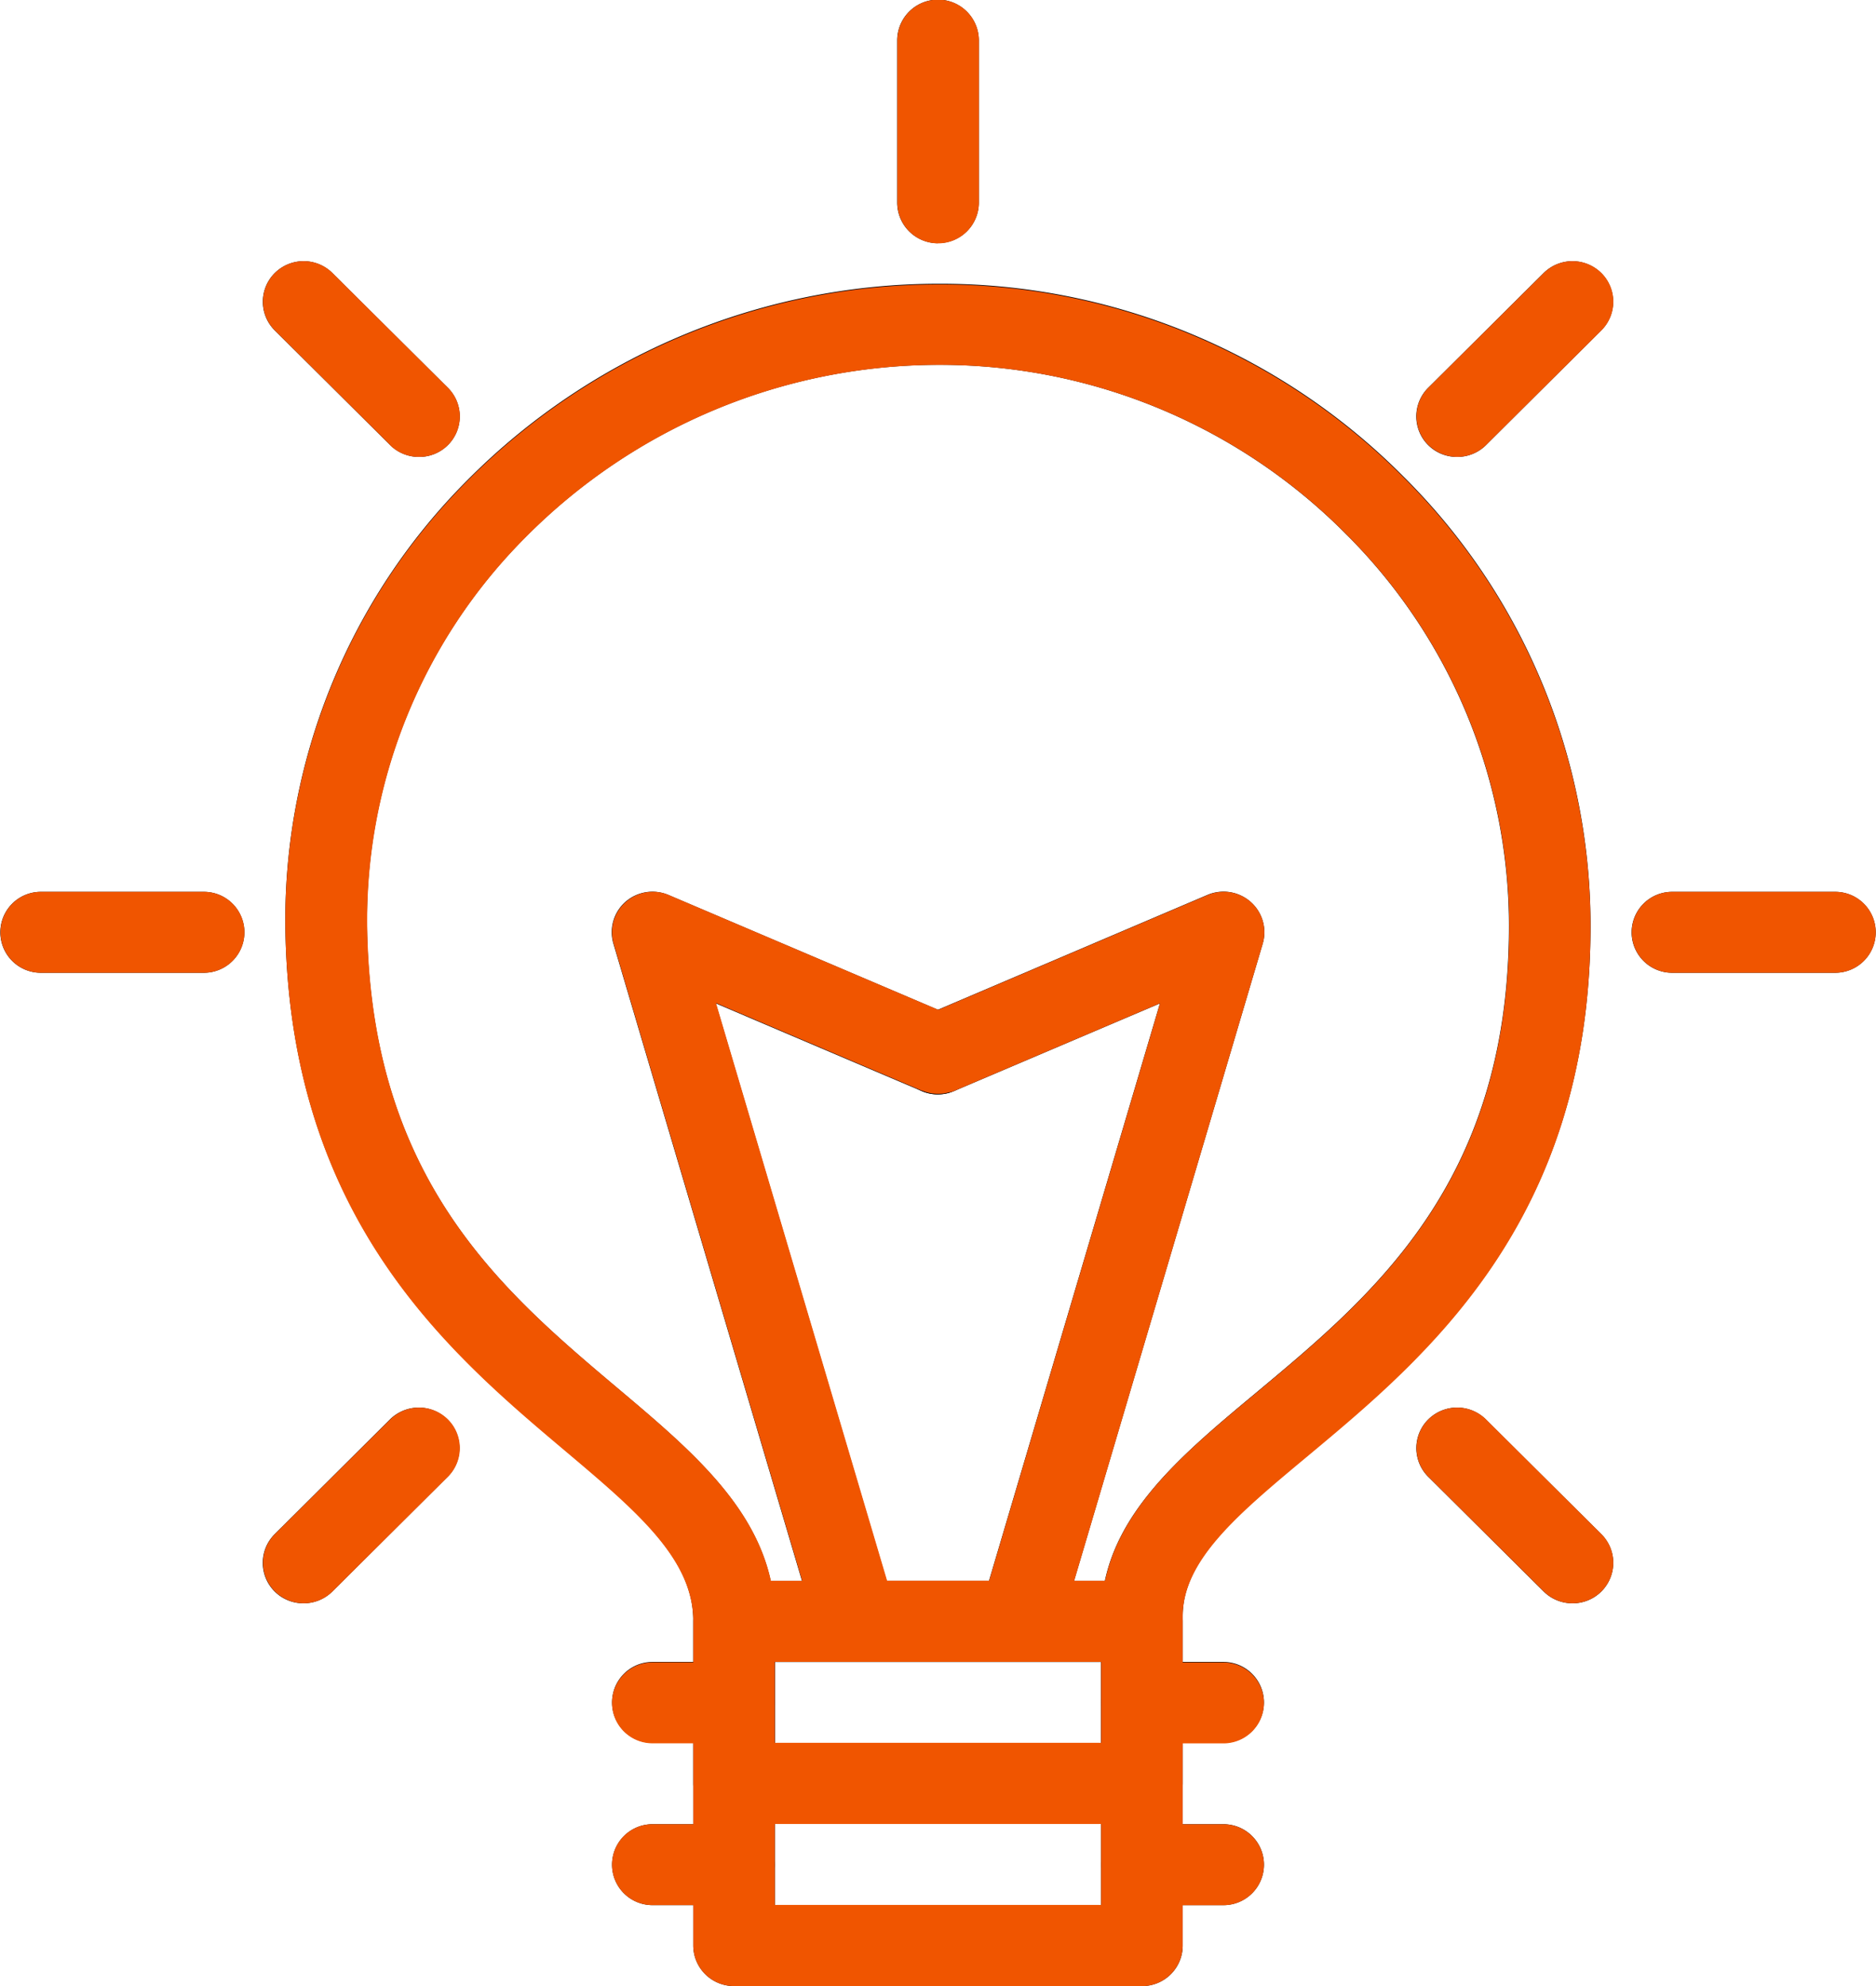
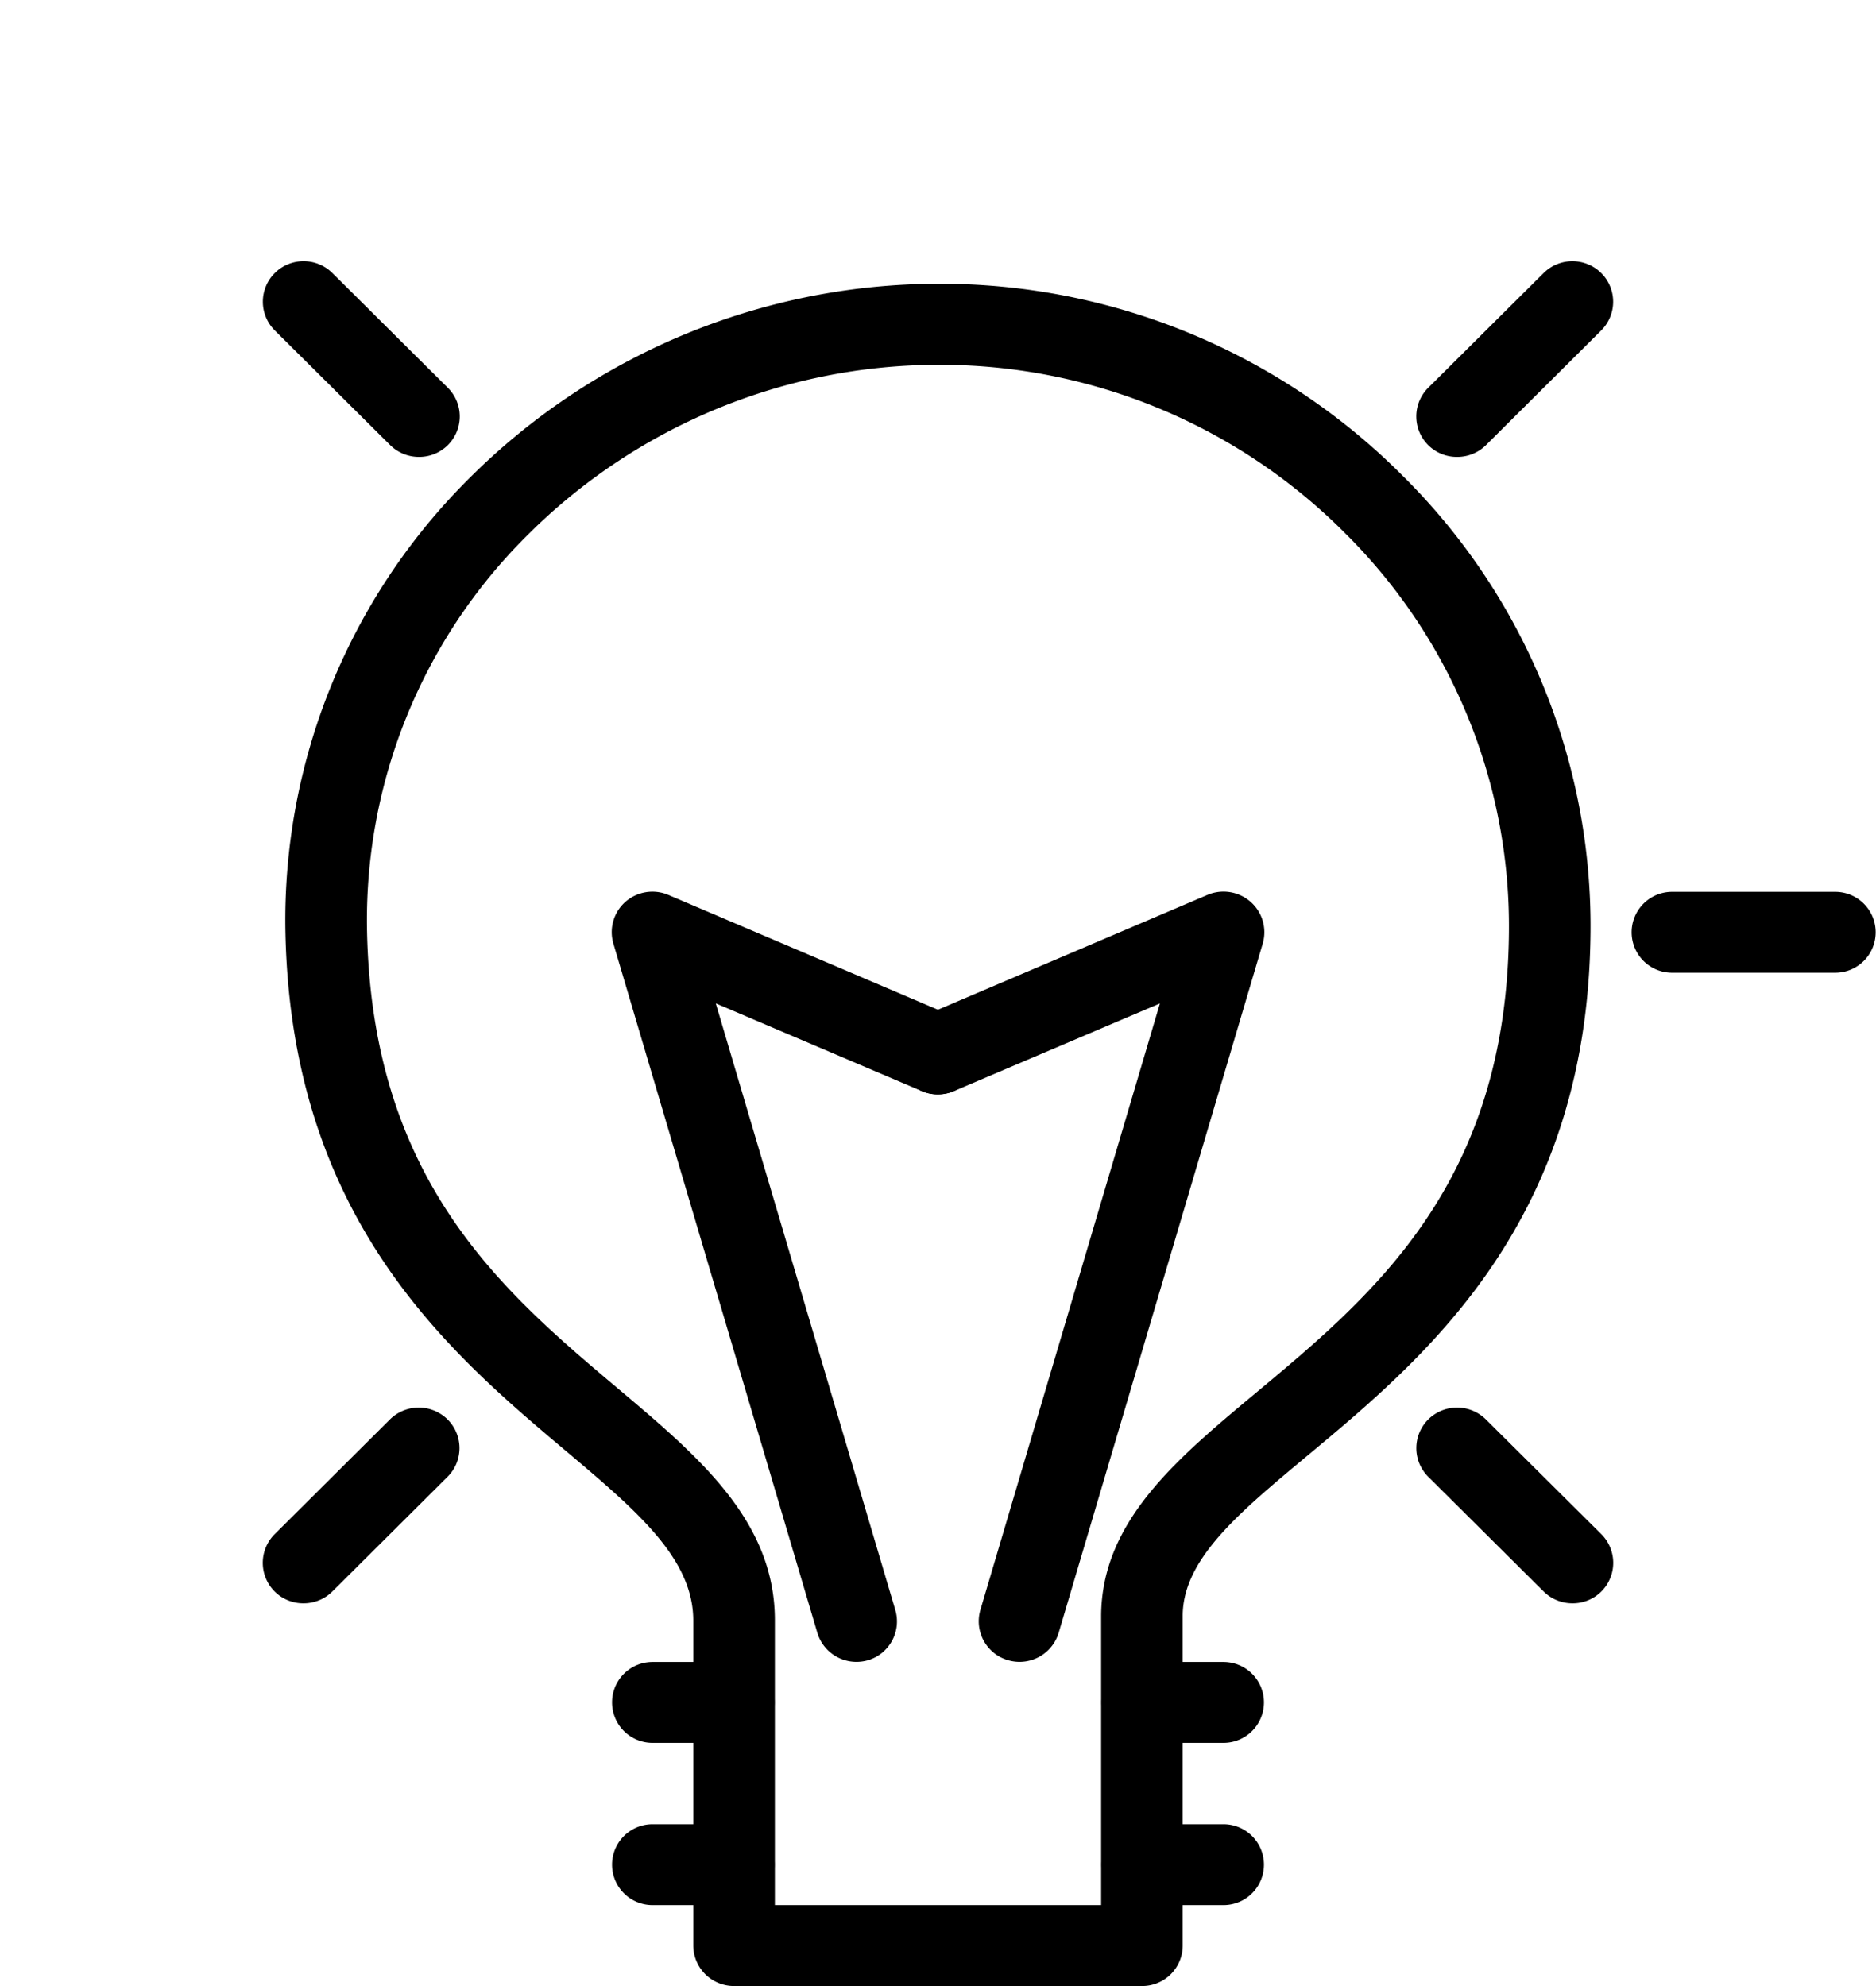
<svg xmlns="http://www.w3.org/2000/svg" width="51" height="54" viewBox="0 0 51 54">
  <defs>
    <clipPath id="clip-path">
      <rect id="사각형_3" data-name="사각형 3" width="51" height="54" transform="translate(0 0)" fill="none" />
    </clipPath>
  </defs>
  <g id="벡터_스마트_오브젝트" data-name="벡터 스마트 오브젝트" transform="translate(-497 -1118)">
    <g id="벡터_스마트_오브젝트-2" data-name="벡터 스마트 오브젝트" transform="translate(497 1118)">
      <g id="그룹_4" data-name="그룹 4">
        <g id="그룹_3" data-name="그룹 3" clip-path="url(#clip-path)">
          <path id="패스_27" data-name="패스 27" d="M31.044,54H19.956a1.105,1.105,0,0,1-1.109-1.1V44.082c.011-1.7-1.529-3-3.478-4.644-3.142-2.649-7.444-6.276-7.609-14.067a16.928,16.928,0,0,1,4.944-12.313A18.068,18.068,0,0,1,25.5,7.715a17.738,17.738,0,0,1,12.652,5.241,17.223,17.223,0,0,1,5.087,12.4c-.072,7.866-4.468,11.532-7.679,14.209-1.9,1.582-3.4,2.832-3.408,4.363V52.9A1.1,1.1,0,0,1,31.044,54m-9.979-2.2h8.87V43.922c.018-2.558,2.05-4.251,4.2-6.044,3.2-2.668,6.825-5.69,6.886-12.541a15.045,15.045,0,0,0-4.444-10.83A15.532,15.532,0,0,0,25.5,9.919,15.824,15.824,0,0,0,14.29,14.6,14.738,14.738,0,0,0,9.978,25.324c.144,6.8,3.693,9.792,6.825,12.433,2.2,1.856,4.281,3.608,4.262,6.332Z" />
-           <path id="패스_28" data-name="패스 28" d="M25.5,6.613a1.106,1.106,0,0,1-1.109-1.1V1.1a1.109,1.109,0,0,1,2.218,0V5.51a1.1,1.1,0,0,1-1.109,1.1" />
          <path id="패스_29" data-name="패스 29" d="M39.612,12.423a1.1,1.1,0,0,1-.784-1.881l3.135-3.117a1.113,1.113,0,0,1,1.568,0,1.1,1.1,0,0,1,0,1.558L40.4,12.1a1.106,1.106,0,0,1-.783.323" />
          <path id="패스_30" data-name="패스 30" d="M49.891,26.449H45.457a1.1,1.1,0,1,1,0-2.2h4.434a1.1,1.1,0,1,1,0,2.2" />
          <path id="패스_31" data-name="패스 31" d="M42.747,43.593a1.108,1.108,0,0,1-.784-.323l-3.136-3.117a1.1,1.1,0,0,1,0-1.558,1.113,1.113,0,0,1,1.568,0l3.136,3.117a1.1,1.1,0,0,1-.784,1.881" />
          <path id="패스_32" data-name="패스 32" d="M8.253,43.593a1.1,1.1,0,0,1-.784-1.881L10.6,38.595a1.114,1.114,0,0,1,1.568,0,1.1,1.1,0,0,1,0,1.558L9.037,43.27a1.107,1.107,0,0,1-.784.323" />
-           <path id="패스_33" data-name="패스 33" d="M5.543,26.449H1.109a1.1,1.1,0,1,1,0-2.2H5.543a1.1,1.1,0,1,1,0,2.2" />
          <path id="패스_34" data-name="패스 34" d="M11.389,12.423a1.107,1.107,0,0,1-.784-.323L7.469,8.983a1.1,1.1,0,0,1,0-1.558,1.112,1.112,0,0,1,1.568,0l3.136,3.117a1.1,1.1,0,0,1-.784,1.881" />
-           <path id="패스_35" data-name="패스 35" d="M31.044,49.592H19.956a1.106,1.106,0,0,1-1.109-1.1V44.082a1.106,1.106,0,0,1,1.109-1.1H31.044a1.105,1.105,0,0,1,1.108,1.1V48.49a1.105,1.105,0,0,1-1.108,1.1m-9.979-2.2h8.87v-2.2h-8.87Z" />
          <path id="패스_36" data-name="패스 36" d="M27.718,45.185a1.122,1.122,0,0,1-.313-.045,1.1,1.1,0,0,1-.752-1.369l4.88-16.488-5.6,2.384a1.113,1.113,0,0,1-1.457-.579,1.1,1.1,0,0,1,.583-1.447l7.76-3.306A1.115,1.115,0,0,1,34,24.523a1.1,1.1,0,0,1,.327,1.136L28.781,44.393a1.11,1.11,0,0,1-1.063.792" />
          <path id="패스_37" data-name="패스 37" d="M23.282,45.185a1.109,1.109,0,0,1-1.063-.792L16.676,25.659A1.1,1.1,0,0,1,17,24.523a1.113,1.113,0,0,1,1.172-.189l7.761,3.306a1.1,1.1,0,0,1,.582,1.447,1.112,1.112,0,0,1-1.456.579l-5.6-2.384,4.879,16.488A1.1,1.1,0,0,1,23.6,45.14a1.129,1.129,0,0,1-.313.045" />
          <path id="패스_38" data-name="패스 38" d="M33.261,47.388H31.044a1.1,1.1,0,1,1,0-2.2h2.217a1.1,1.1,0,1,1,0,2.2" />
          <path id="패스_39" data-name="패스 39" d="M33.261,51.8H31.044a1.1,1.1,0,1,1,0-2.2h2.217a1.1,1.1,0,1,1,0,2.2" />
          <path id="패스_40" data-name="패스 40" d="M19.956,47.388H17.739a1.1,1.1,0,1,1,0-2.2h2.218a1.1,1.1,0,1,1,0,2.2" />
          <path id="패스_41" data-name="패스 41" d="M19.956,51.8H17.739a1.1,1.1,0,1,1,0-2.2h2.218a1.1,1.1,0,1,1,0,2.2" />
        </g>
      </g>
    </g>
-     <path id="Color_Overlay" data-name="Color Overlay" d="M516.956,1172a1.105,1.105,0,0,1-1.109-1.1v-1.1h-1.109a1.1,1.1,0,1,1,0-2.2h1.109v-2.2h-1.109a1.1,1.1,0,1,1,0-2.2h1.109v-1.1c.011-1.7-1.529-3-3.478-4.645-3.142-2.649-7.445-6.276-7.609-14.067a16.93,16.93,0,0,1,4.945-12.313,18.069,18.069,0,0,1,12.794-5.342,17.736,17.736,0,0,1,12.652,5.242,17.22,17.22,0,0,1,5.087,12.4c-.072,7.867-4.469,11.533-7.679,14.21-1.9,1.582-3.4,2.831-3.407,4.362v1.255h1.109a1.1,1.1,0,1,1,0,2.2h-1.109v2.2h1.109a1.1,1.1,0,1,1,0,2.2h-1.109v1.1a1.105,1.105,0,0,1-1.109,1.1Zm1.108-3.306v1.1h8.87v-2.2h-8.87Zm0-4.408v1.1h8.87v-2.2h-8.87ZM531,1142.523a1.1,1.1,0,0,1,.328,1.136l-5.125,17.321h.838c.438-2.051,2.222-3.539,4.1-5.1,3.2-2.667,6.825-5.69,6.886-12.541a15.043,15.043,0,0,0-4.444-10.83,15.532,15.532,0,0,0-11.077-4.588,15.825,15.825,0,0,0-11.21,4.682,14.737,14.737,0,0,0-4.311,10.723c.143,6.8,3.693,9.793,6.825,12.433,1.887,1.591,3.685,3.106,4.147,5.223h.851l-5.125-17.321a1.094,1.094,0,0,1,.328-1.136,1.114,1.114,0,0,1,1.172-.189l7.324,3.12,7.324-3.12a1.113,1.113,0,0,1,1.173.189Zm-9.884,18.456h2.775l4.646-15.7-5.6,2.384h0l-.05.021-.006,0-.018.006-.007,0-.021.007-.014,0-.009,0a1.092,1.092,0,0,1-.266.043h-.09a1.109,1.109,0,0,1-.382-.084h0l-.01,0-5.6-2.384Zm17.851.291-3.136-3.117a1.1,1.1,0,0,1,0-1.559,1.114,1.114,0,0,1,1.568,0l3.136,3.118a1.1,1.1,0,0,1,0,1.558,1.112,1.112,0,0,1-1.568,0Zm-34.494,0a1.1,1.1,0,0,1,0-1.558l3.136-3.118a1.114,1.114,0,0,1,1.568,0,1.1,1.1,0,0,1,0,1.559l-3.136,3.117a1.112,1.112,0,0,1-1.568,0Zm37.987-16.821a1.1,1.1,0,1,1,0-2.2h4.434a1.1,1.1,0,1,1,0,2.2Zm-44.348,0a1.1,1.1,0,1,1,0-2.2h4.434a1.1,1.1,0,1,1,0,2.2Zm37.719-14.349a1.1,1.1,0,0,1,0-1.558l3.136-3.118a1.113,1.113,0,0,1,1.569,0,1.1,1.1,0,0,1,0,1.559L537.4,1130.1a1.113,1.113,0,0,1-1.568,0Zm-28.223,0-3.136-3.117a1.1,1.1,0,0,1,0-1.559,1.112,1.112,0,0,1,1.568,0l3.136,3.118a1.1,1.1,0,0,1-.784,1.881A1.107,1.107,0,0,1,507.6,1130.1Zm13.786-6.589V1119.1a1.109,1.109,0,0,1,2.218,0v4.408a1.109,1.109,0,0,1-2.218,0Z" fill="#f05500" />
  </g>
</svg>